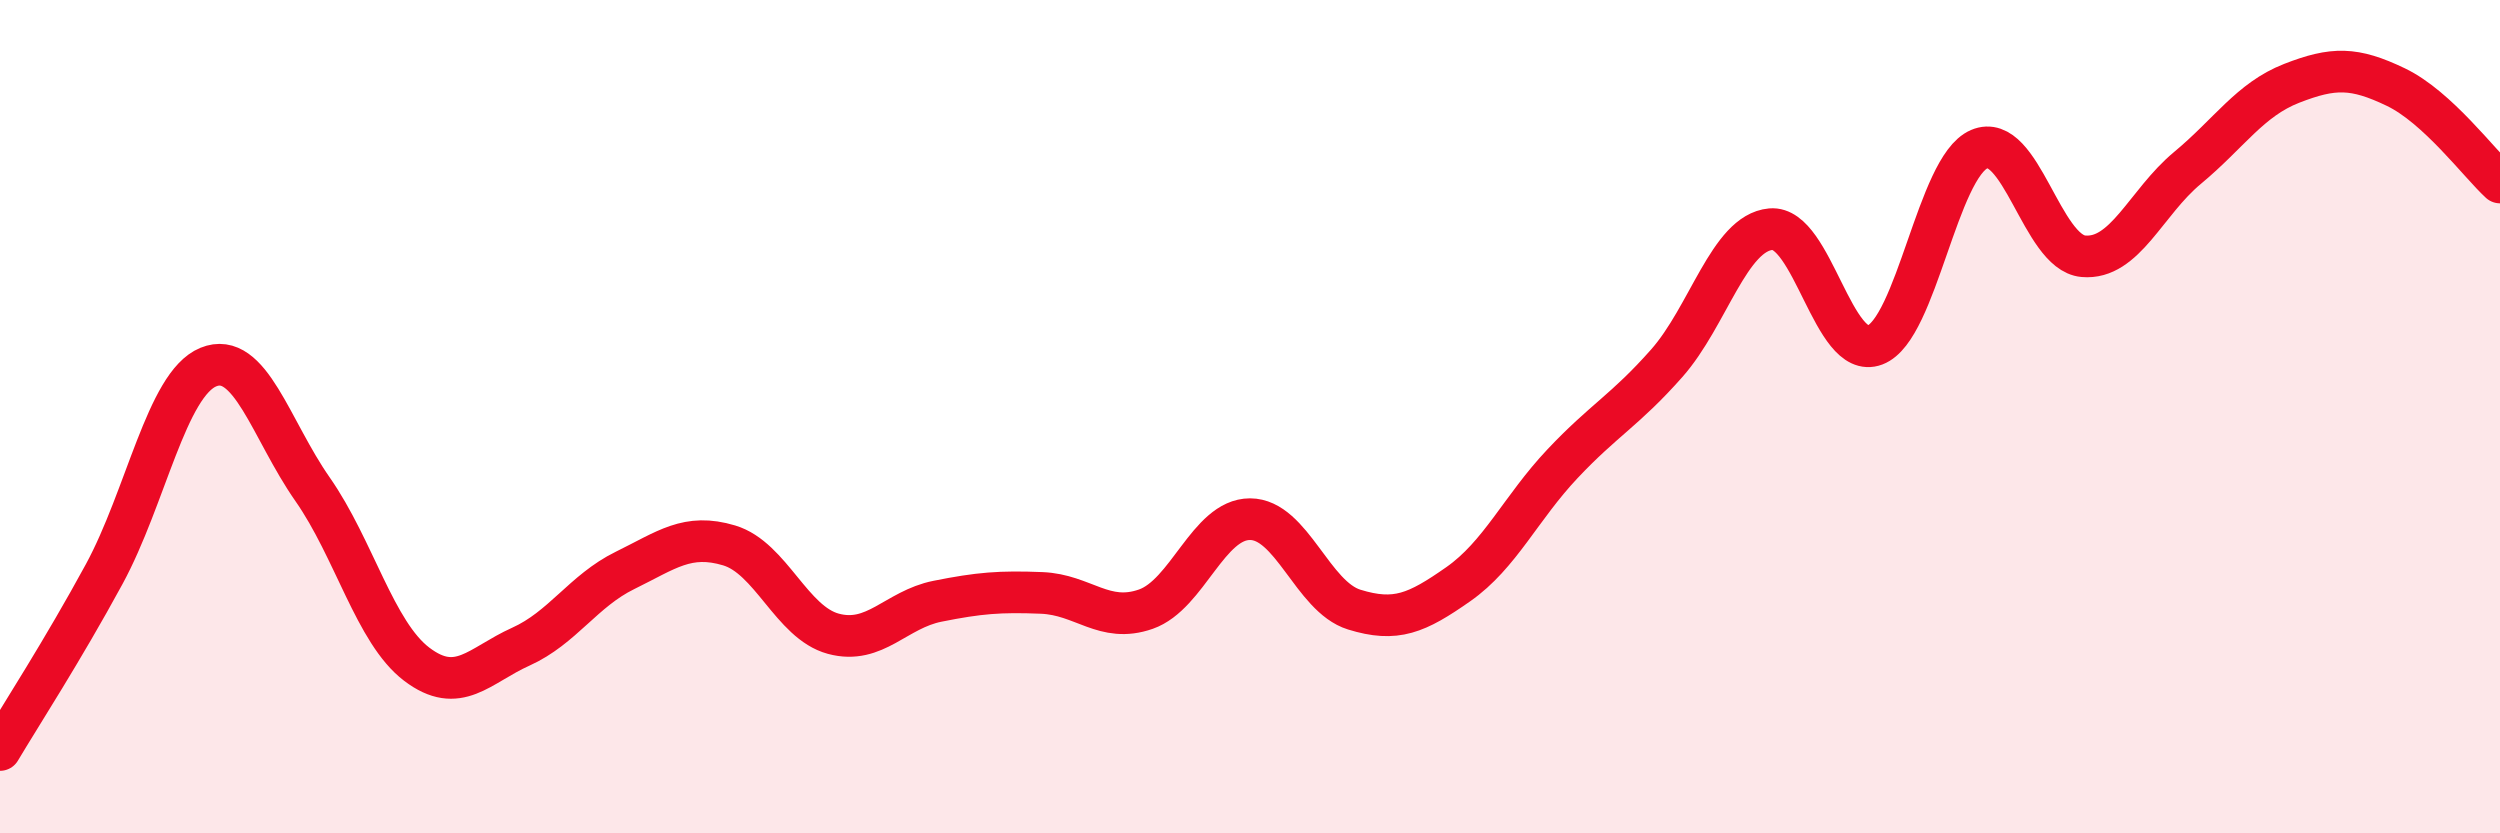
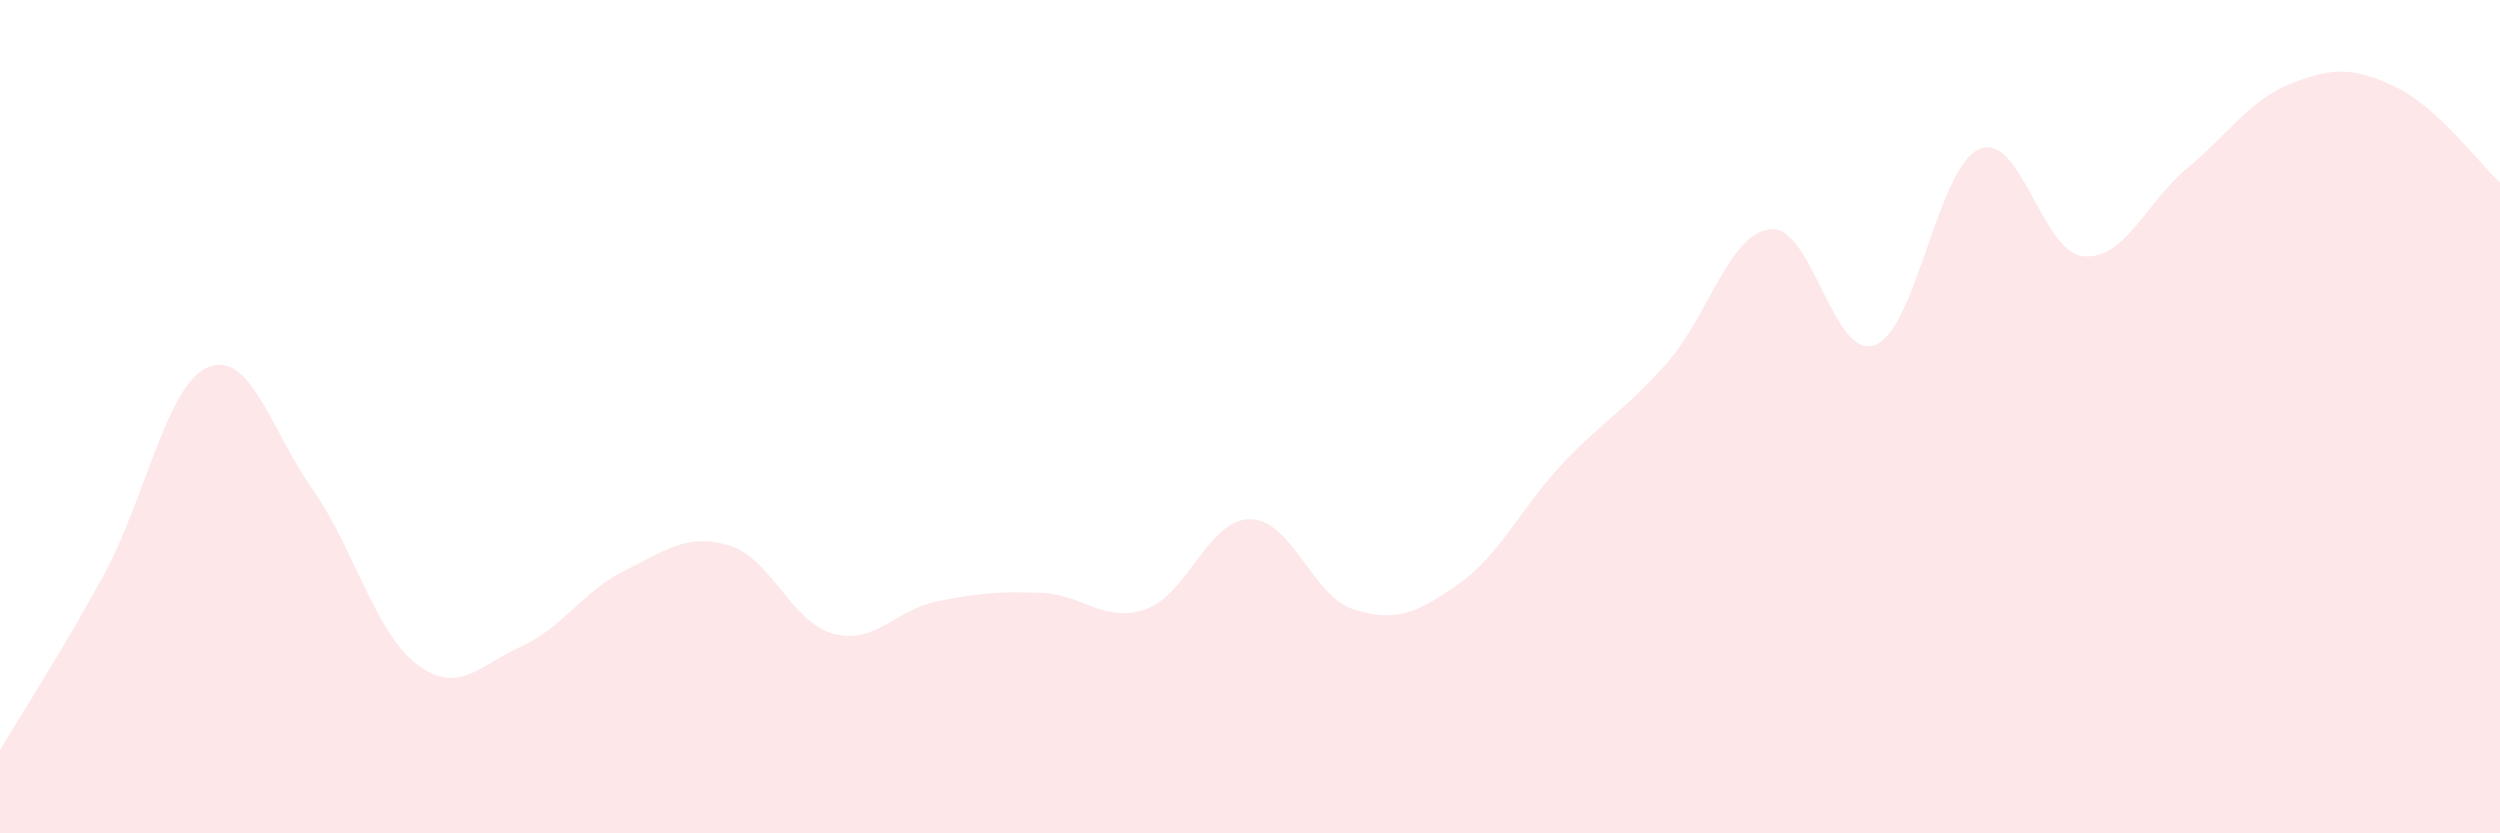
<svg xmlns="http://www.w3.org/2000/svg" width="60" height="20" viewBox="0 0 60 20">
  <path d="M 0,18 C 0.5,17.16 1.5,15.62 2.5,13.78 C 3.5,11.94 4,9.22 5,8.81 C 6,8.4 6.5,10.31 7.5,11.74 C 8.5,13.17 9,15.18 10,15.94 C 11,16.7 11.5,15.97 12.5,15.52 C 13.5,15.07 14,14.18 15,13.69 C 16,13.2 16.5,12.79 17.5,13.09 C 18.5,13.39 19,14.94 20,15.21 C 21,15.48 21.5,14.63 22.5,14.43 C 23.5,14.23 24,14.19 25,14.23 C 26,14.27 26.5,14.97 27.5,14.62 C 28.5,14.27 29,12.46 30,12.46 C 31,12.46 31.5,14.32 32.5,14.63 C 33.5,14.94 34,14.72 35,14.02 C 36,13.32 36.5,12.19 37.5,11.13 C 38.5,10.07 39,9.85 40,8.72 C 41,7.59 41.5,5.59 42.5,5.5 C 43.5,5.41 44,8.66 45,8.28 C 46,7.9 46.5,4.01 47.5,3.58 C 48.5,3.15 49,6.06 50,6.15 C 51,6.24 51.5,4.86 52.5,4.03 C 53.5,3.2 54,2.39 55,2 C 56,1.61 56.5,1.61 57.5,2.09 C 58.5,2.57 59.5,3.92 60,4.38L60 20L0 20Z" fill="#EB0A25" opacity="0.1" stroke-linecap="round" stroke-linejoin="round" />
-   <path d="M 0,18 C 0.5,17.16 1.5,15.62 2.5,13.78 C 3.5,11.94 4,9.22 5,8.81 C 6,8.4 6.5,10.31 7.5,11.74 C 8.5,13.17 9,15.18 10,15.94 C 11,16.7 11.5,15.97 12.5,15.52 C 13.5,15.07 14,14.18 15,13.69 C 16,13.2 16.5,12.79 17.5,13.09 C 18.5,13.39 19,14.94 20,15.21 C 21,15.48 21.5,14.63 22.5,14.43 C 23.5,14.23 24,14.19 25,14.23 C 26,14.27 26.5,14.97 27.5,14.62 C 28.5,14.27 29,12.46 30,12.46 C 31,12.46 31.5,14.32 32.5,14.63 C 33.5,14.94 34,14.72 35,14.02 C 36,13.32 36.5,12.19 37.5,11.13 C 38.5,10.07 39,9.85 40,8.72 C 41,7.59 41.5,5.59 42.5,5.5 C 43.5,5.41 44,8.66 45,8.28 C 46,7.9 46.5,4.01 47.5,3.58 C 48.5,3.15 49,6.06 50,6.15 C 51,6.24 51.5,4.86 52.5,4.03 C 53.5,3.2 54,2.39 55,2 C 56,1.61 56.5,1.61 57.5,2.09 C 58.5,2.57 59.5,3.92 60,4.38" stroke="#EB0A25" stroke-width="1" fill="none" stroke-linecap="round" stroke-linejoin="round" />
</svg>